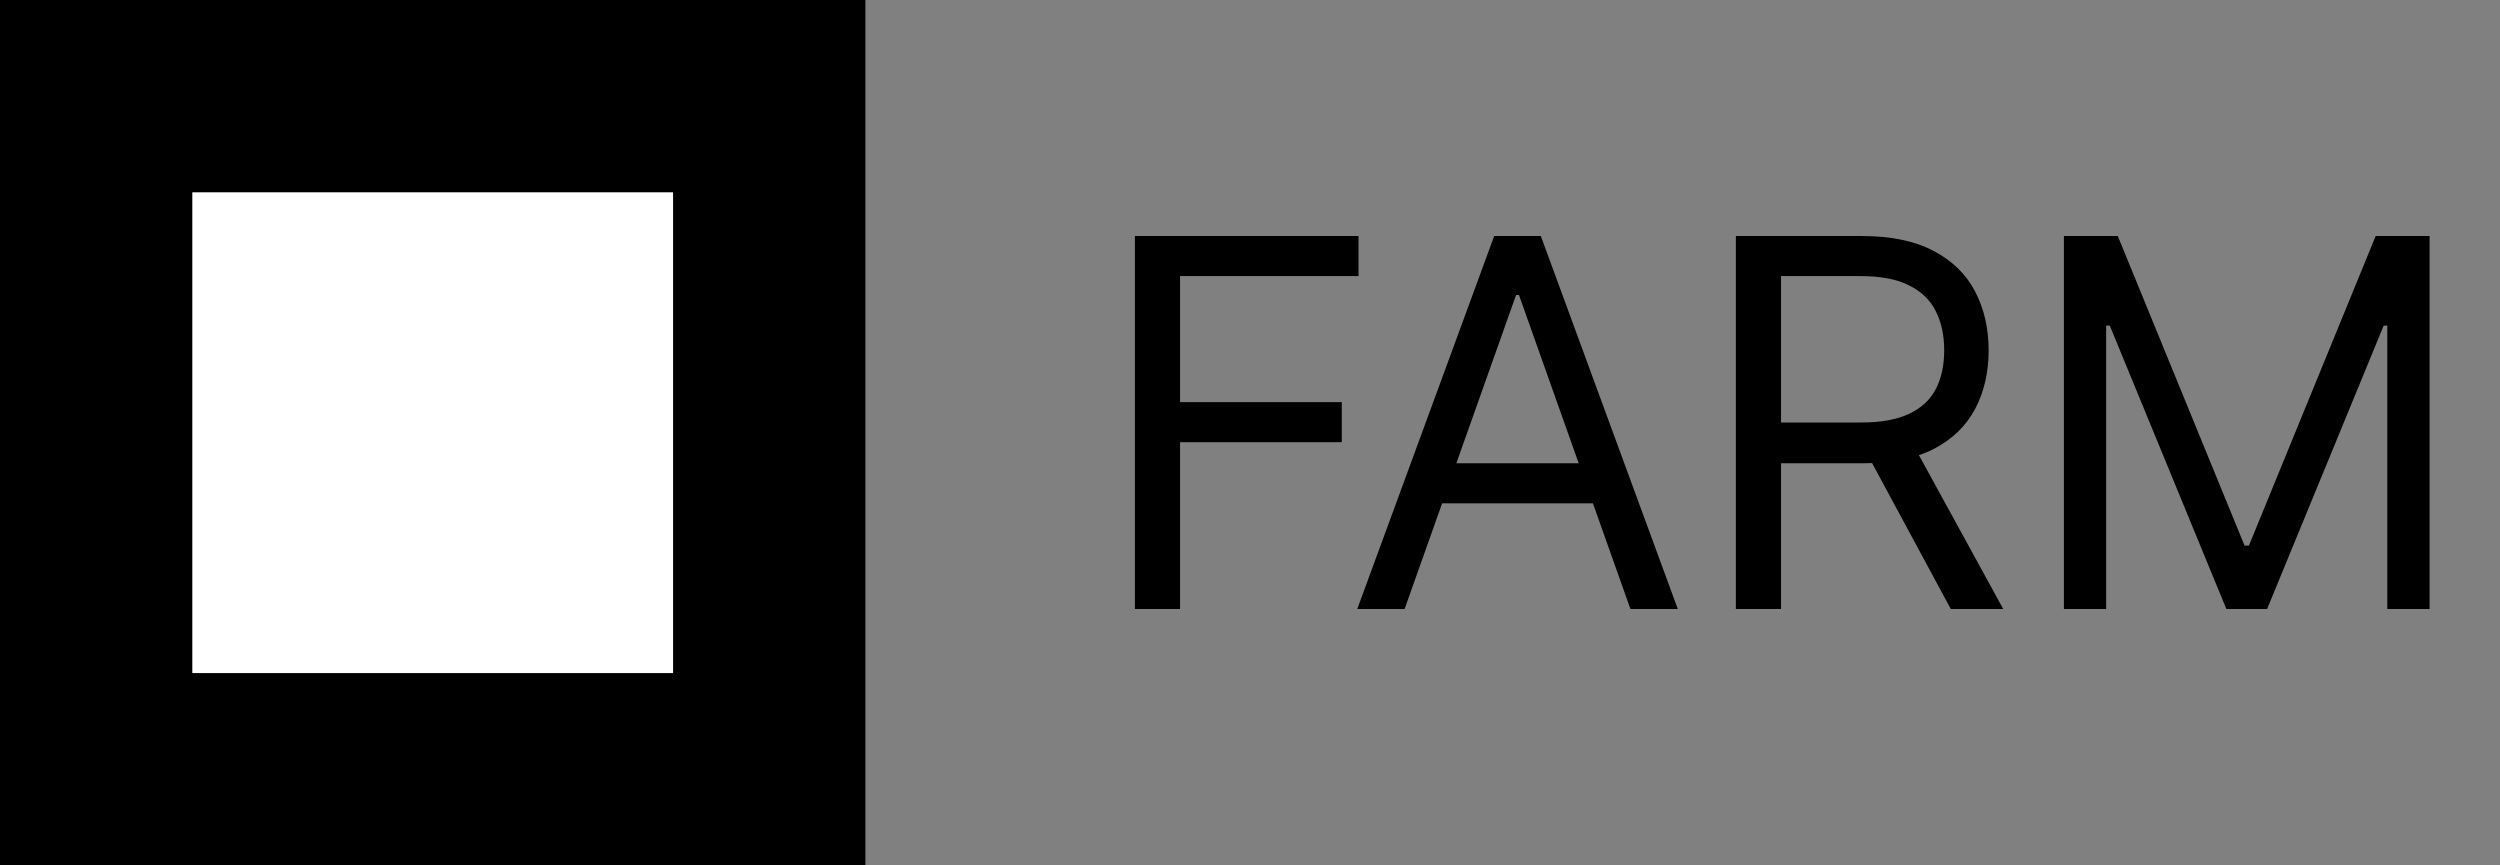
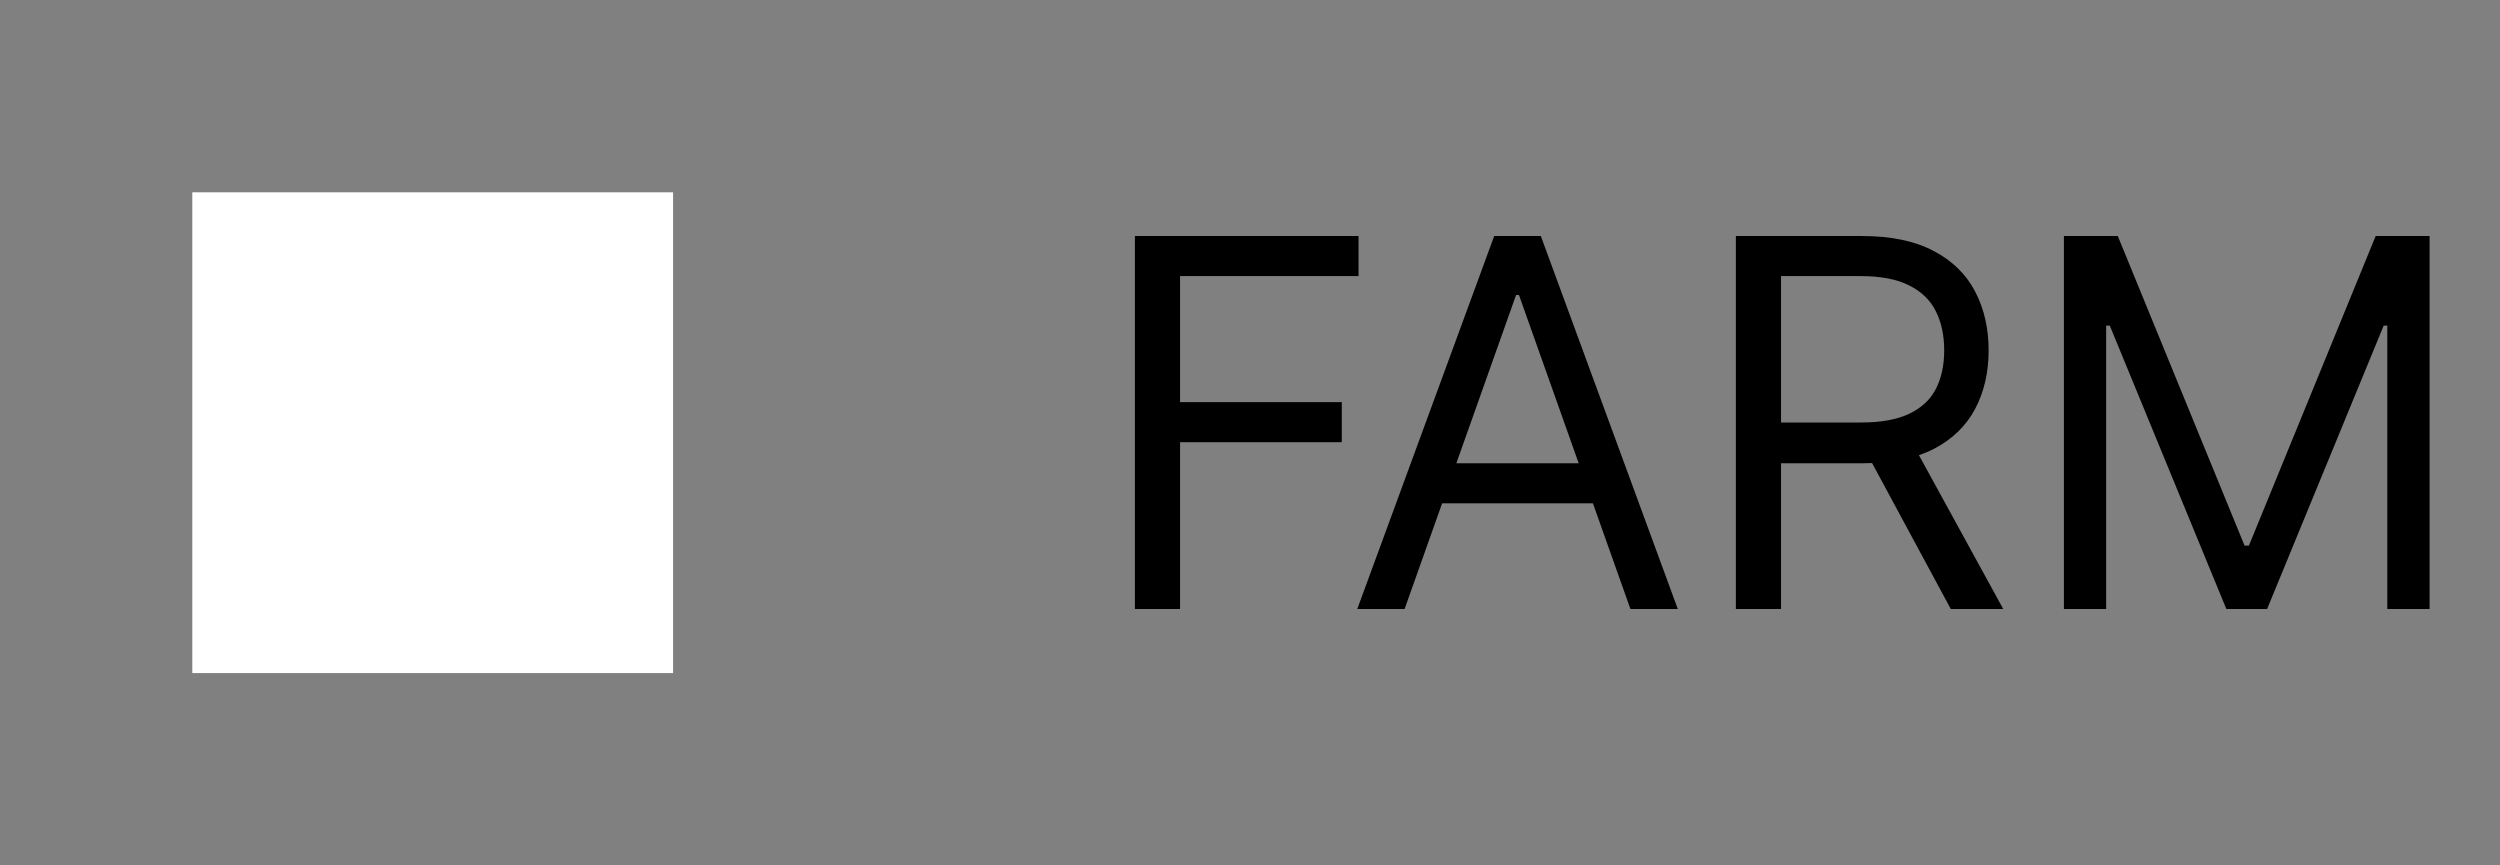
<svg xmlns="http://www.w3.org/2000/svg" width="78" height="27" viewBox="0 0 78 27" fill="none">
  <rect x="0" y="0" width="78" height="27" fill="#808080" stroke="none" />
  <path d="M35.409 19V7.364H42.386V8.614H36.818V12.546H41.864V13.796H36.818V19H35.409ZM43.824 19H42.347L46.619 7.364H48.074L52.347 19H50.869L47.392 9.205H47.301L43.824 19ZM44.369 14.454H50.324V15.704H44.369V14.454ZM54.159 19V7.364H58.091C59 7.364 59.746 7.519 60.33 7.83C60.913 8.136 61.345 8.559 61.625 9.097C61.905 9.634 62.045 10.246 62.045 10.932C62.045 11.617 61.905 12.225 61.625 12.756C61.345 13.286 60.915 13.703 60.335 14.006C59.756 14.305 59.015 14.454 58.114 14.454H54.932V13.182H58.068C58.689 13.182 59.189 13.091 59.568 12.909C59.951 12.727 60.227 12.47 60.398 12.136C60.572 11.799 60.659 11.398 60.659 10.932C60.659 10.466 60.572 10.059 60.398 9.71C60.224 9.362 59.945 9.093 59.562 8.903C59.18 8.71 58.674 8.614 58.045 8.614H55.568V19H54.159ZM59.636 13.773L62.5 19H60.864L58.045 13.773H59.636ZM64.394 7.364H66.075L70.03 17.023H70.166L74.121 7.364H75.803V19H74.484V10.159H74.371L70.734 19H69.462L65.825 10.159H65.712V19H64.394V7.364Z" fill="black" />
-   <rect width="27" height="27" fill="black" />
  <rect x="6" y="6" width="15" height="15" fill="white" />
</svg>